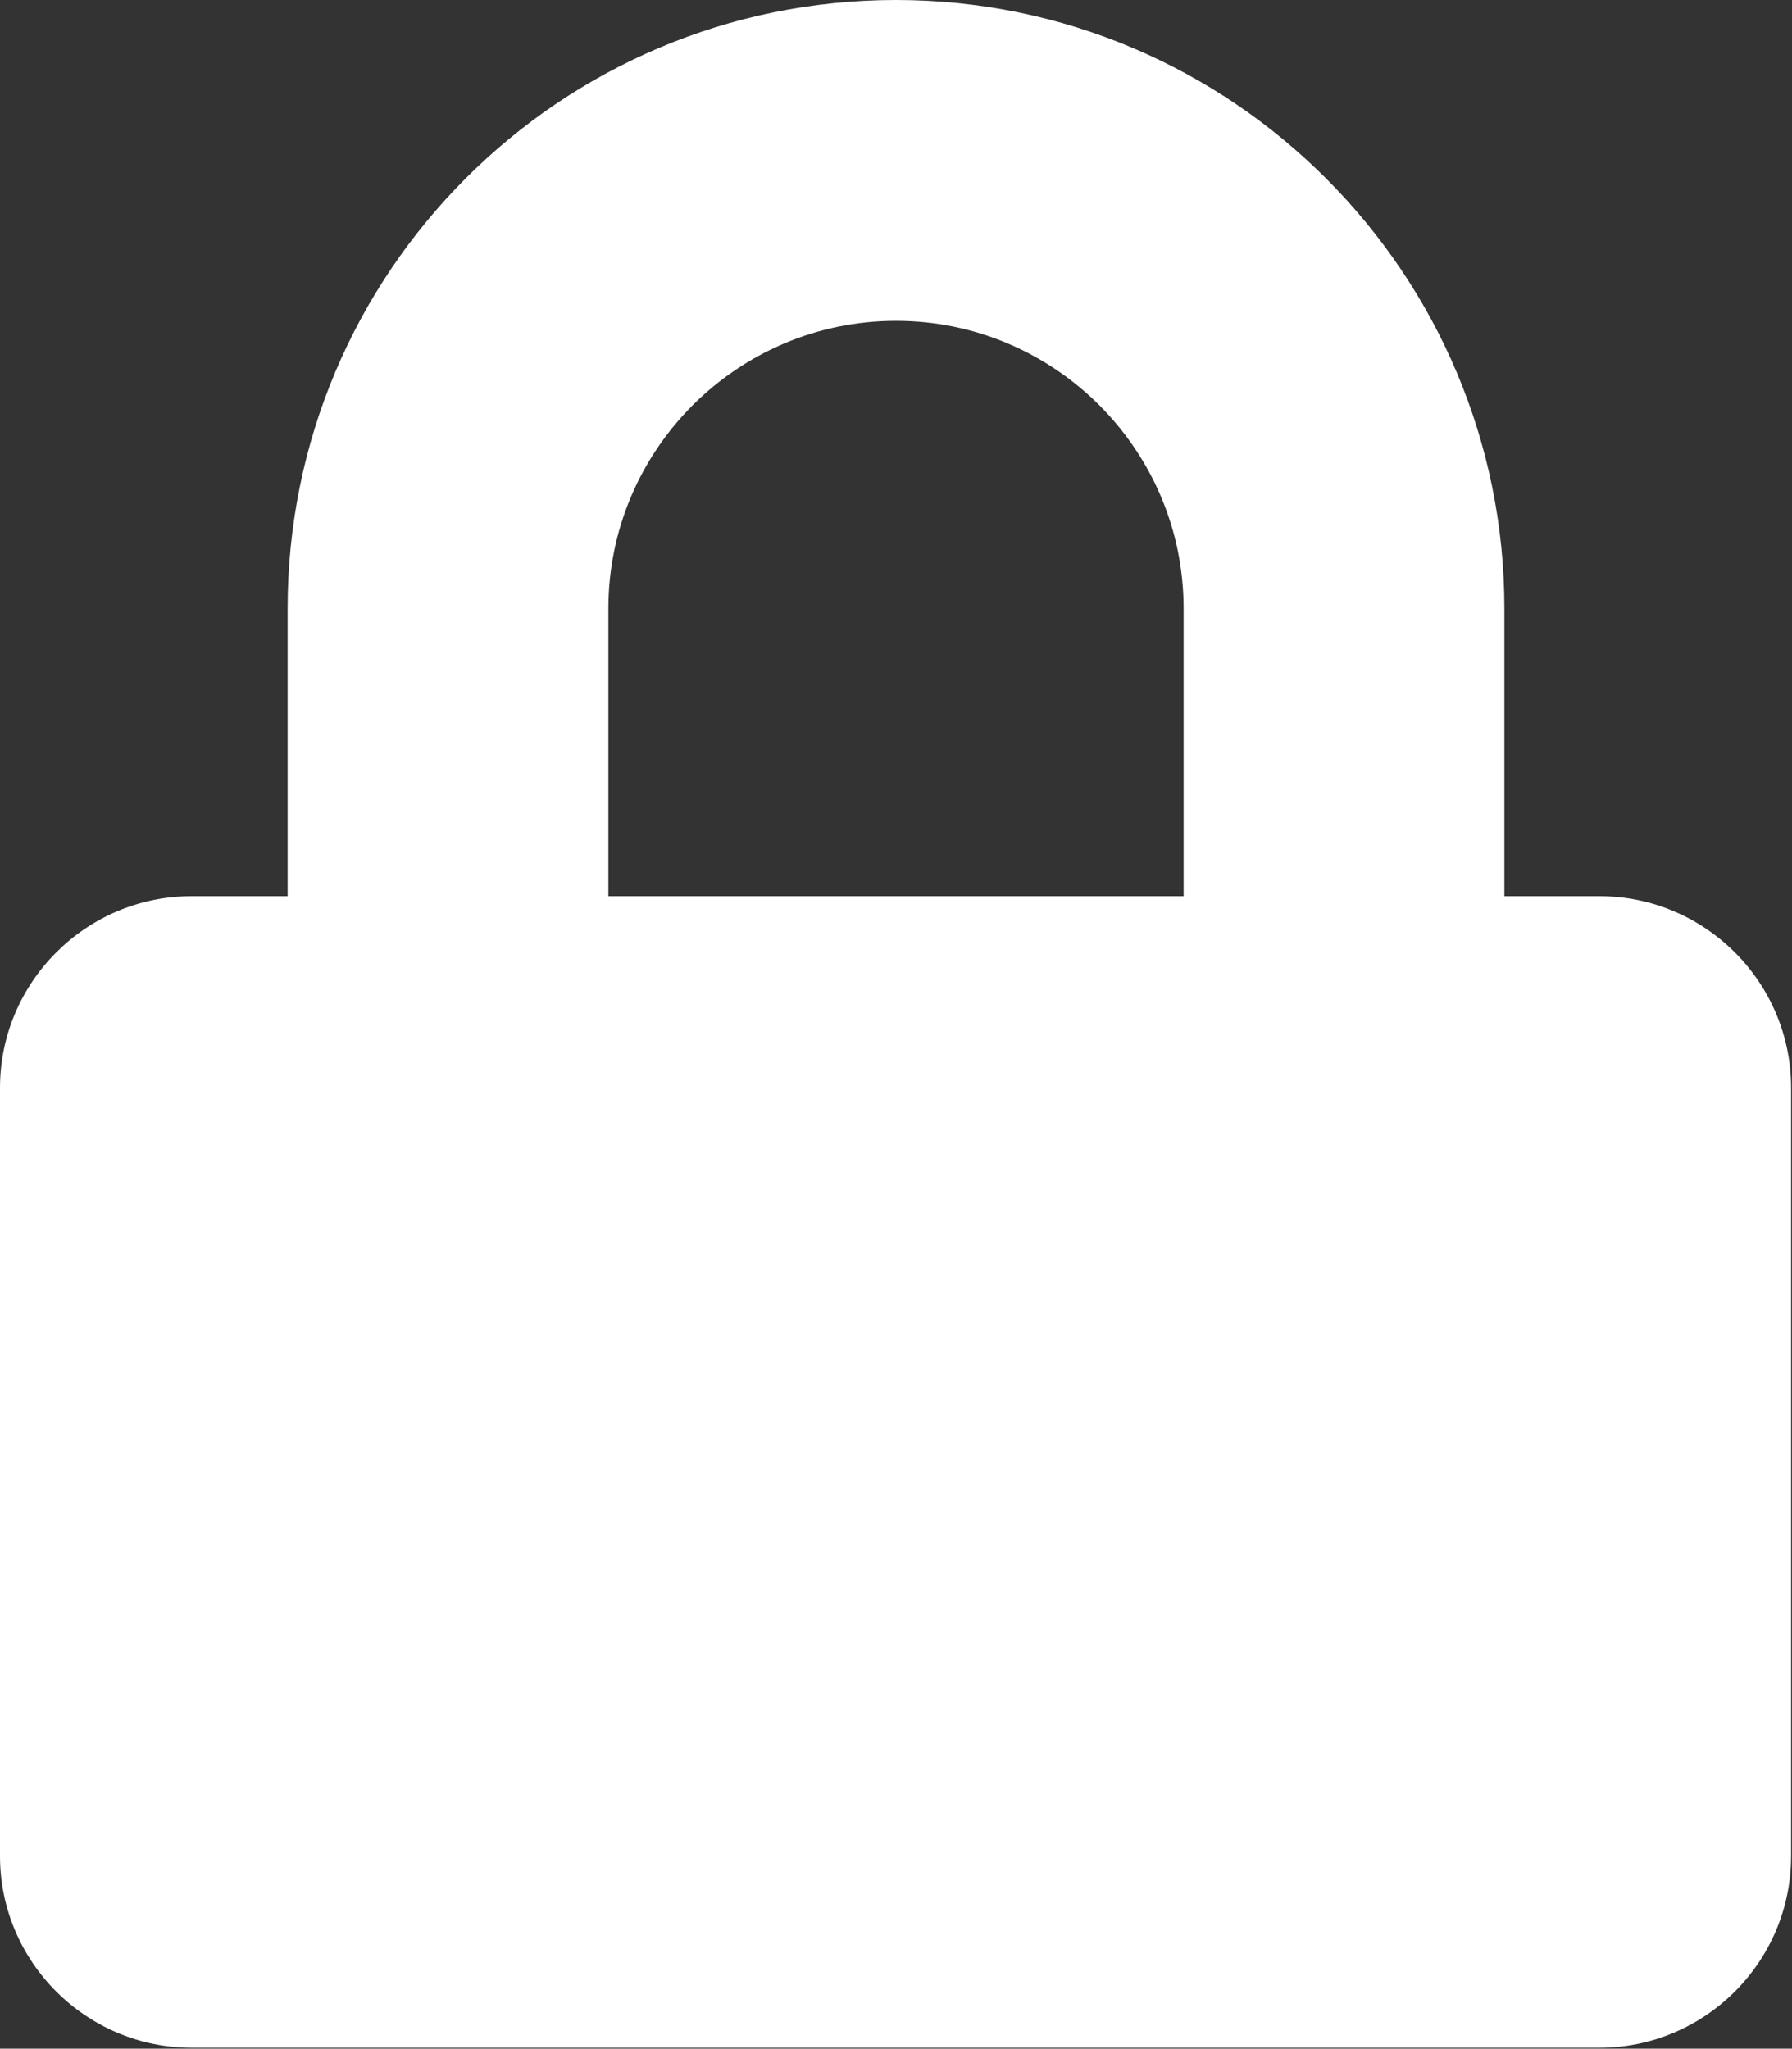
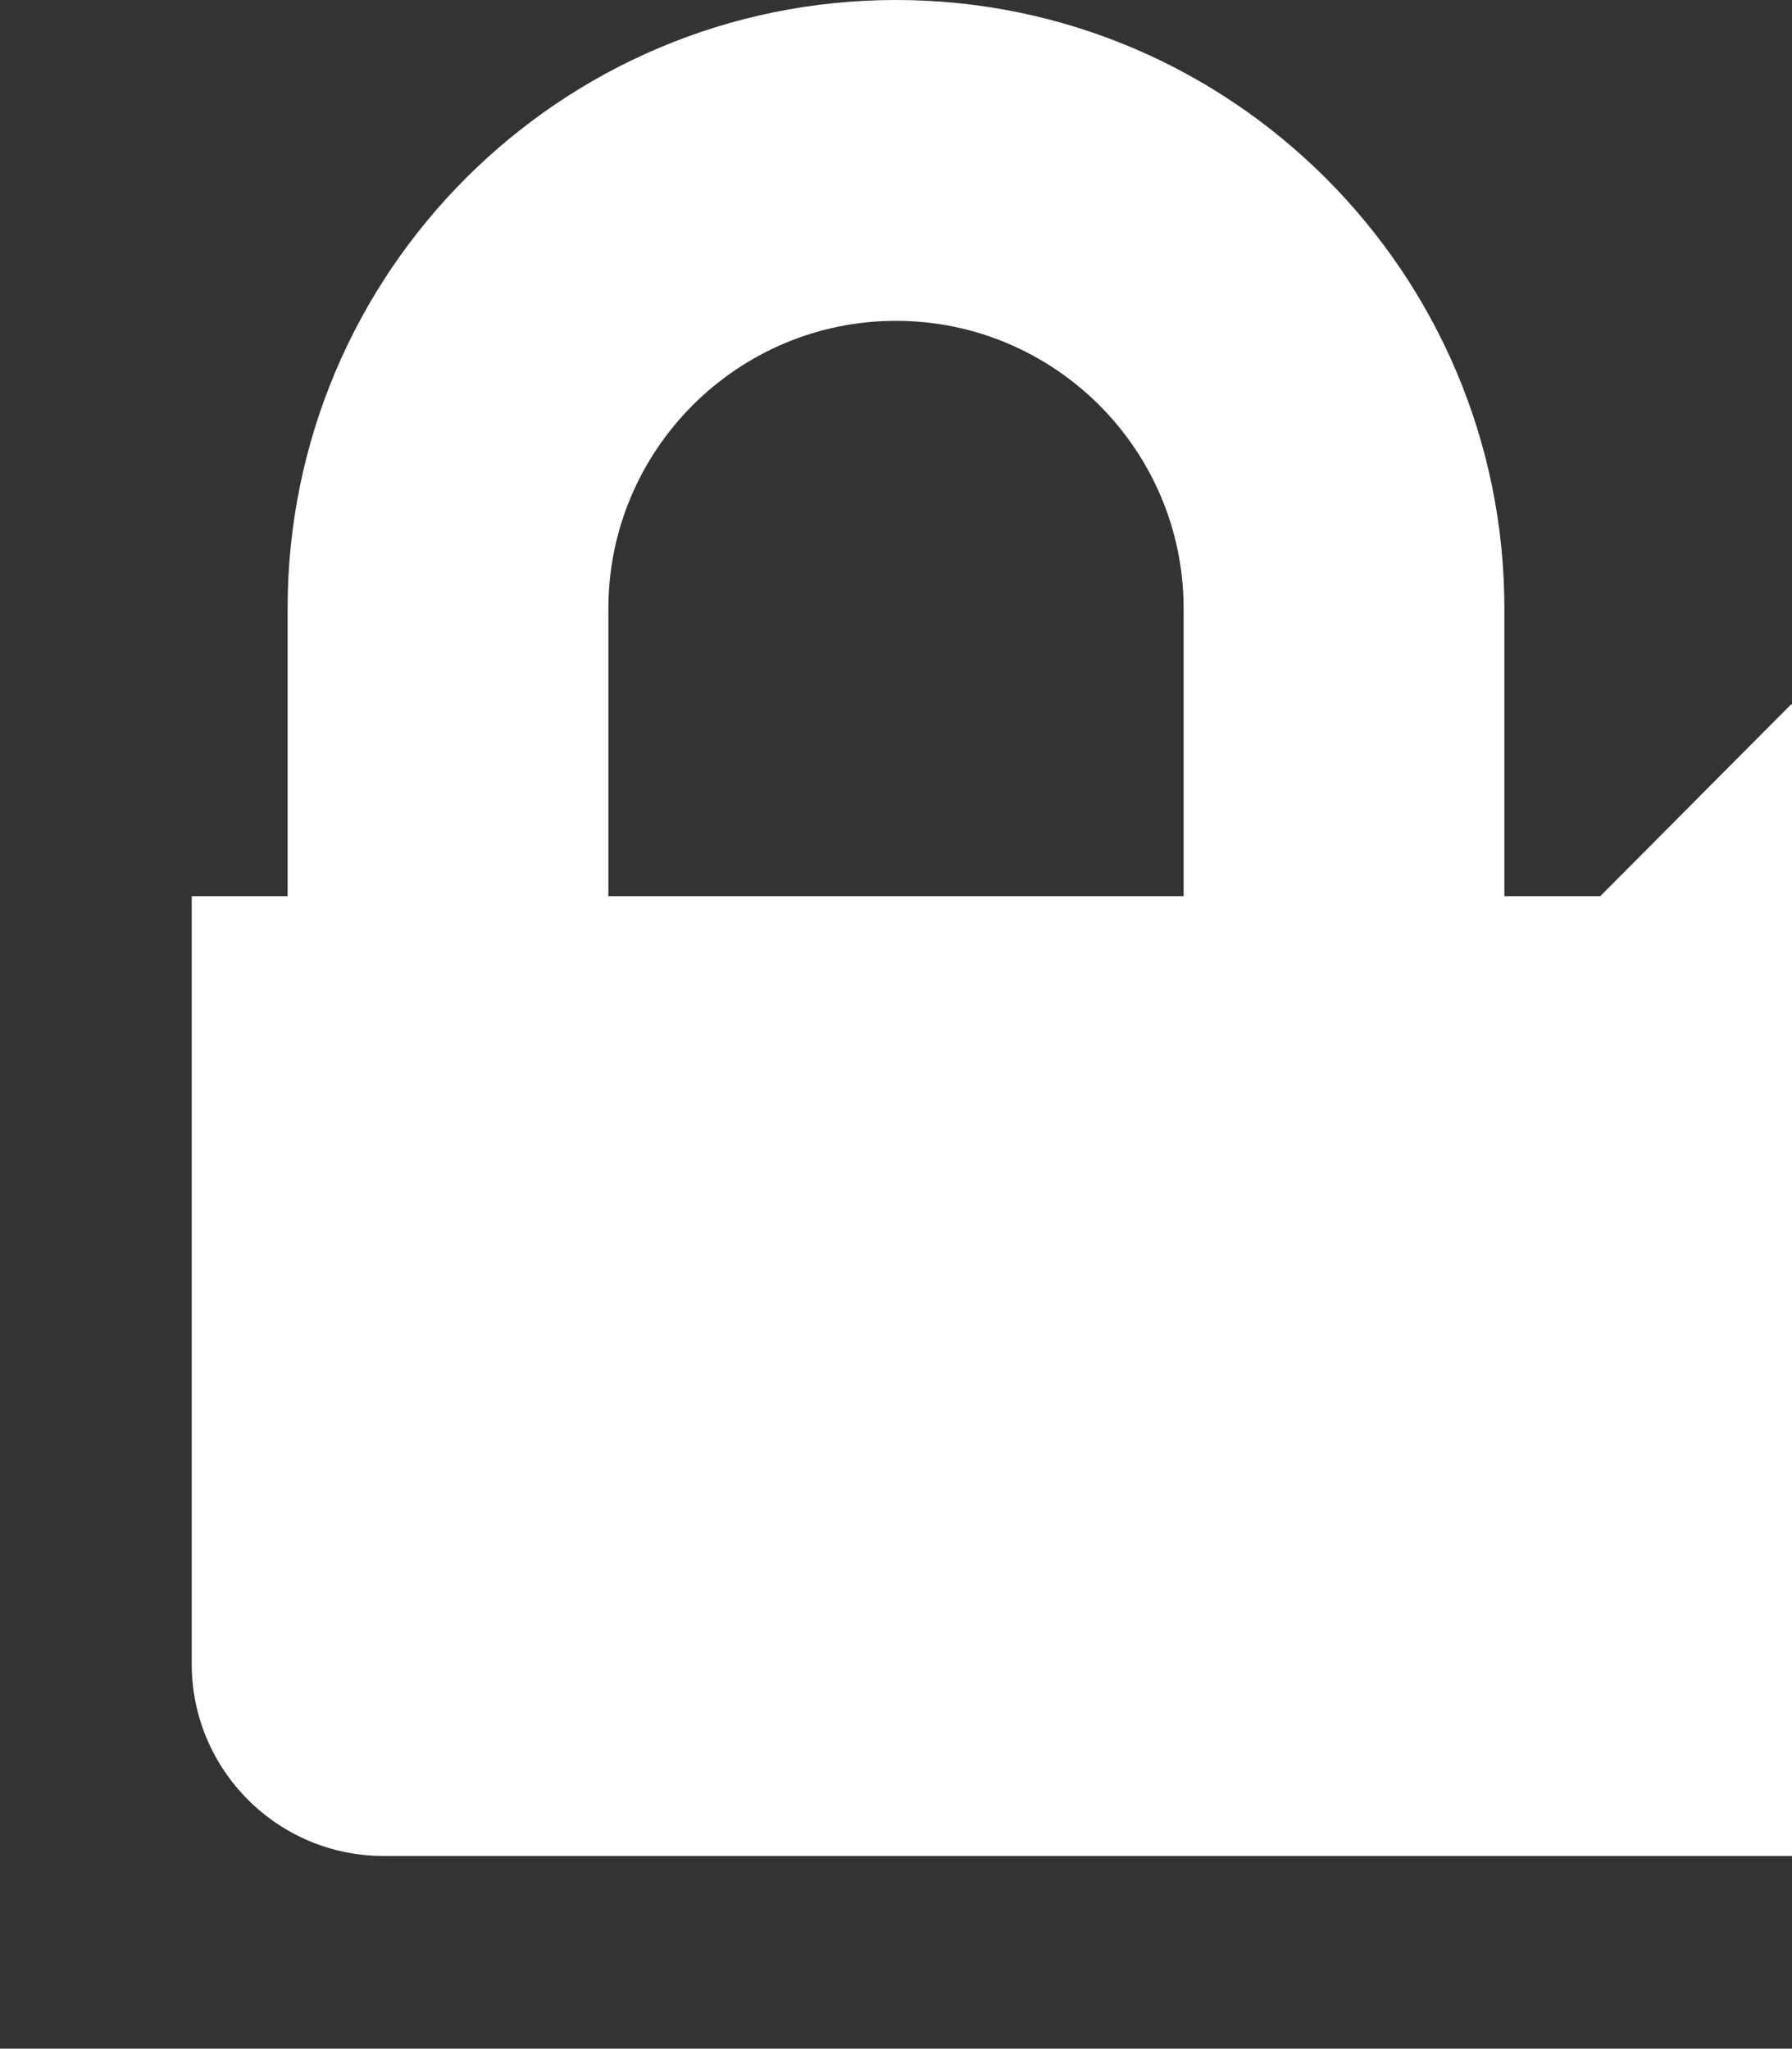
<svg xmlns="http://www.w3.org/2000/svg" viewBox="0 0 20 22.86">
  <rect x="0" y="0" width="20" height="22.86" fill="#333333" stroke="none" />
  <defs>
    <style>
      .cls-1 {
        fill: #fff;
        stroke-width: 0px;
      }
    </style>
  </defs>
  <g id="Layer_1" data-name="Layer 1" focusable="false">
-     <path class="cls-1" d="m17.86,10h-1.07v-3.21c0-3.74-3.04-6.79-6.79-6.79S3.21,3.04,3.21,6.79v3.21h-1.07c-1.18,0-2.14.96-2.14,2.14v8.57c0,1.18.96,2.14,2.14,2.14h15.71c1.18,0,2.14-.96,2.14-2.14v-8.57c0-1.18-.96-2.14-2.14-2.14Zm-4.64,0h-6.43v-3.21c0-1.77,1.44-3.21,3.21-3.21s3.21,1.44,3.21,3.21v3.21Z" />
+     <path class="cls-1" d="m17.86,10h-1.07v-3.21c0-3.74-3.04-6.79-6.79-6.79S3.21,3.04,3.21,6.79v3.21h-1.07v8.57c0,1.18.96,2.14,2.14,2.14h15.71c1.18,0,2.14-.96,2.14-2.14v-8.57c0-1.18-.96-2.14-2.14-2.14Zm-4.64,0h-6.43v-3.21c0-1.77,1.44-3.21,3.21-3.21s3.21,1.44,3.21,3.21v3.21Z" />
  </g>
</svg>